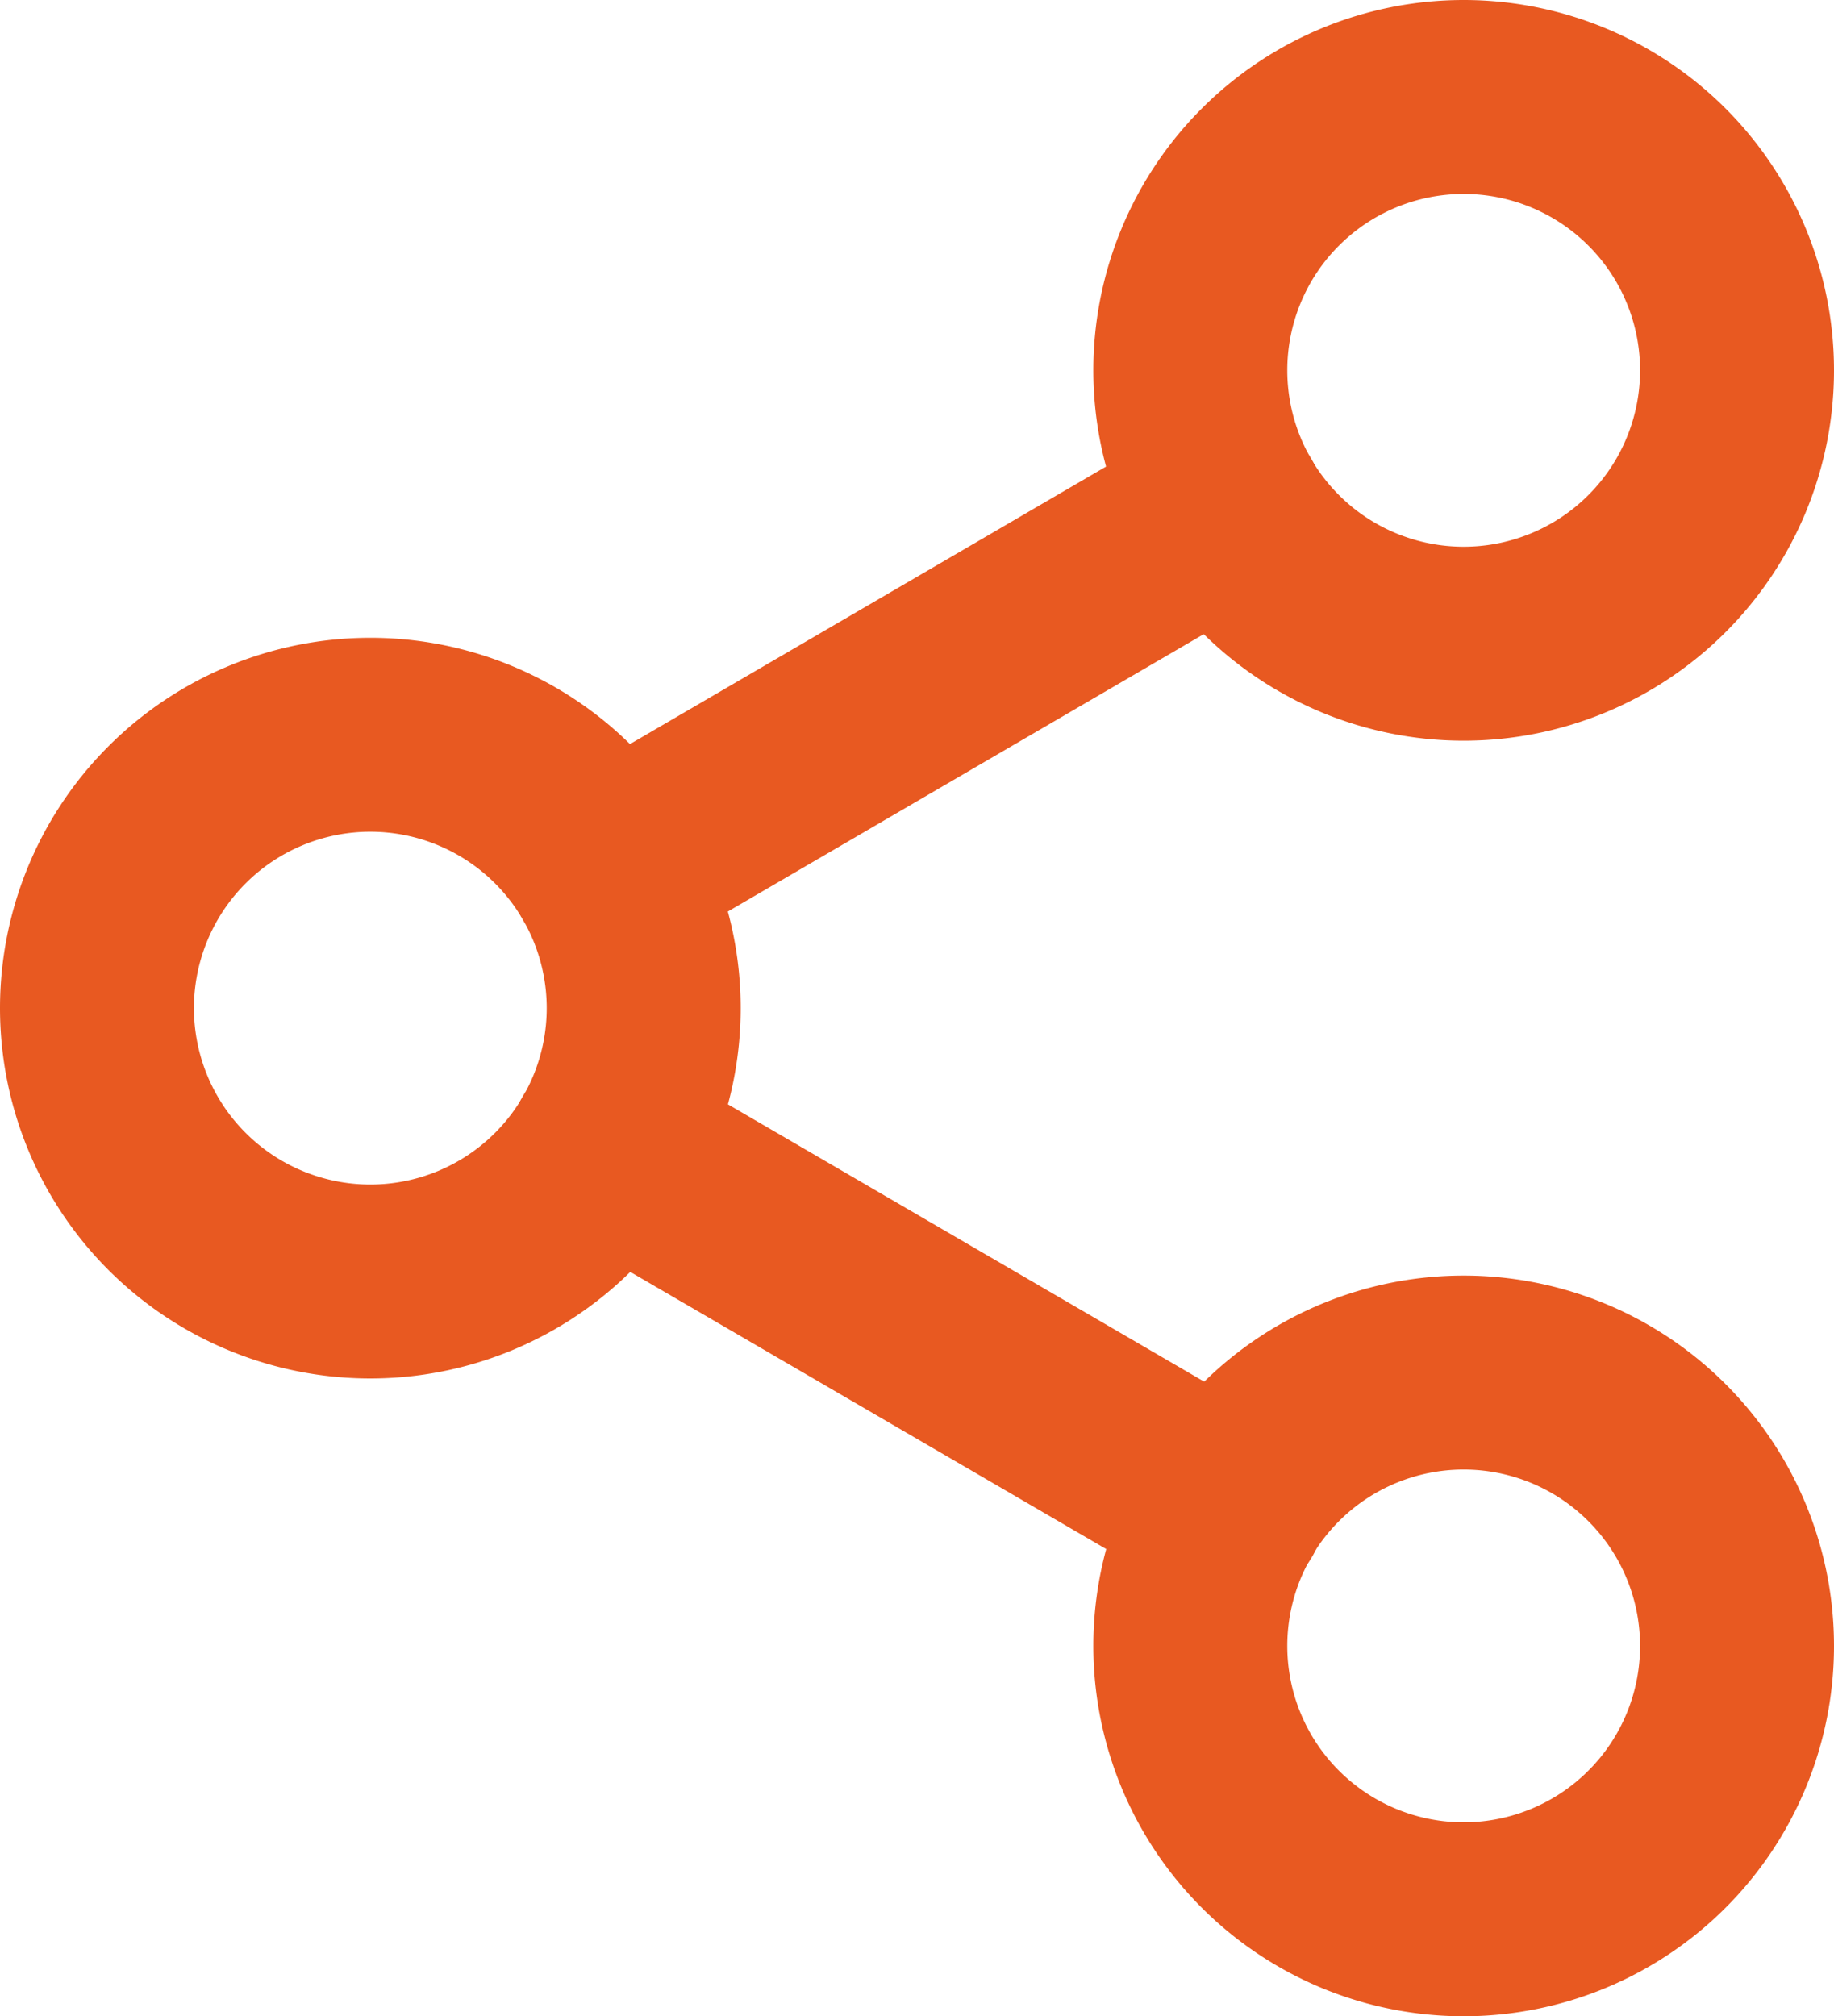
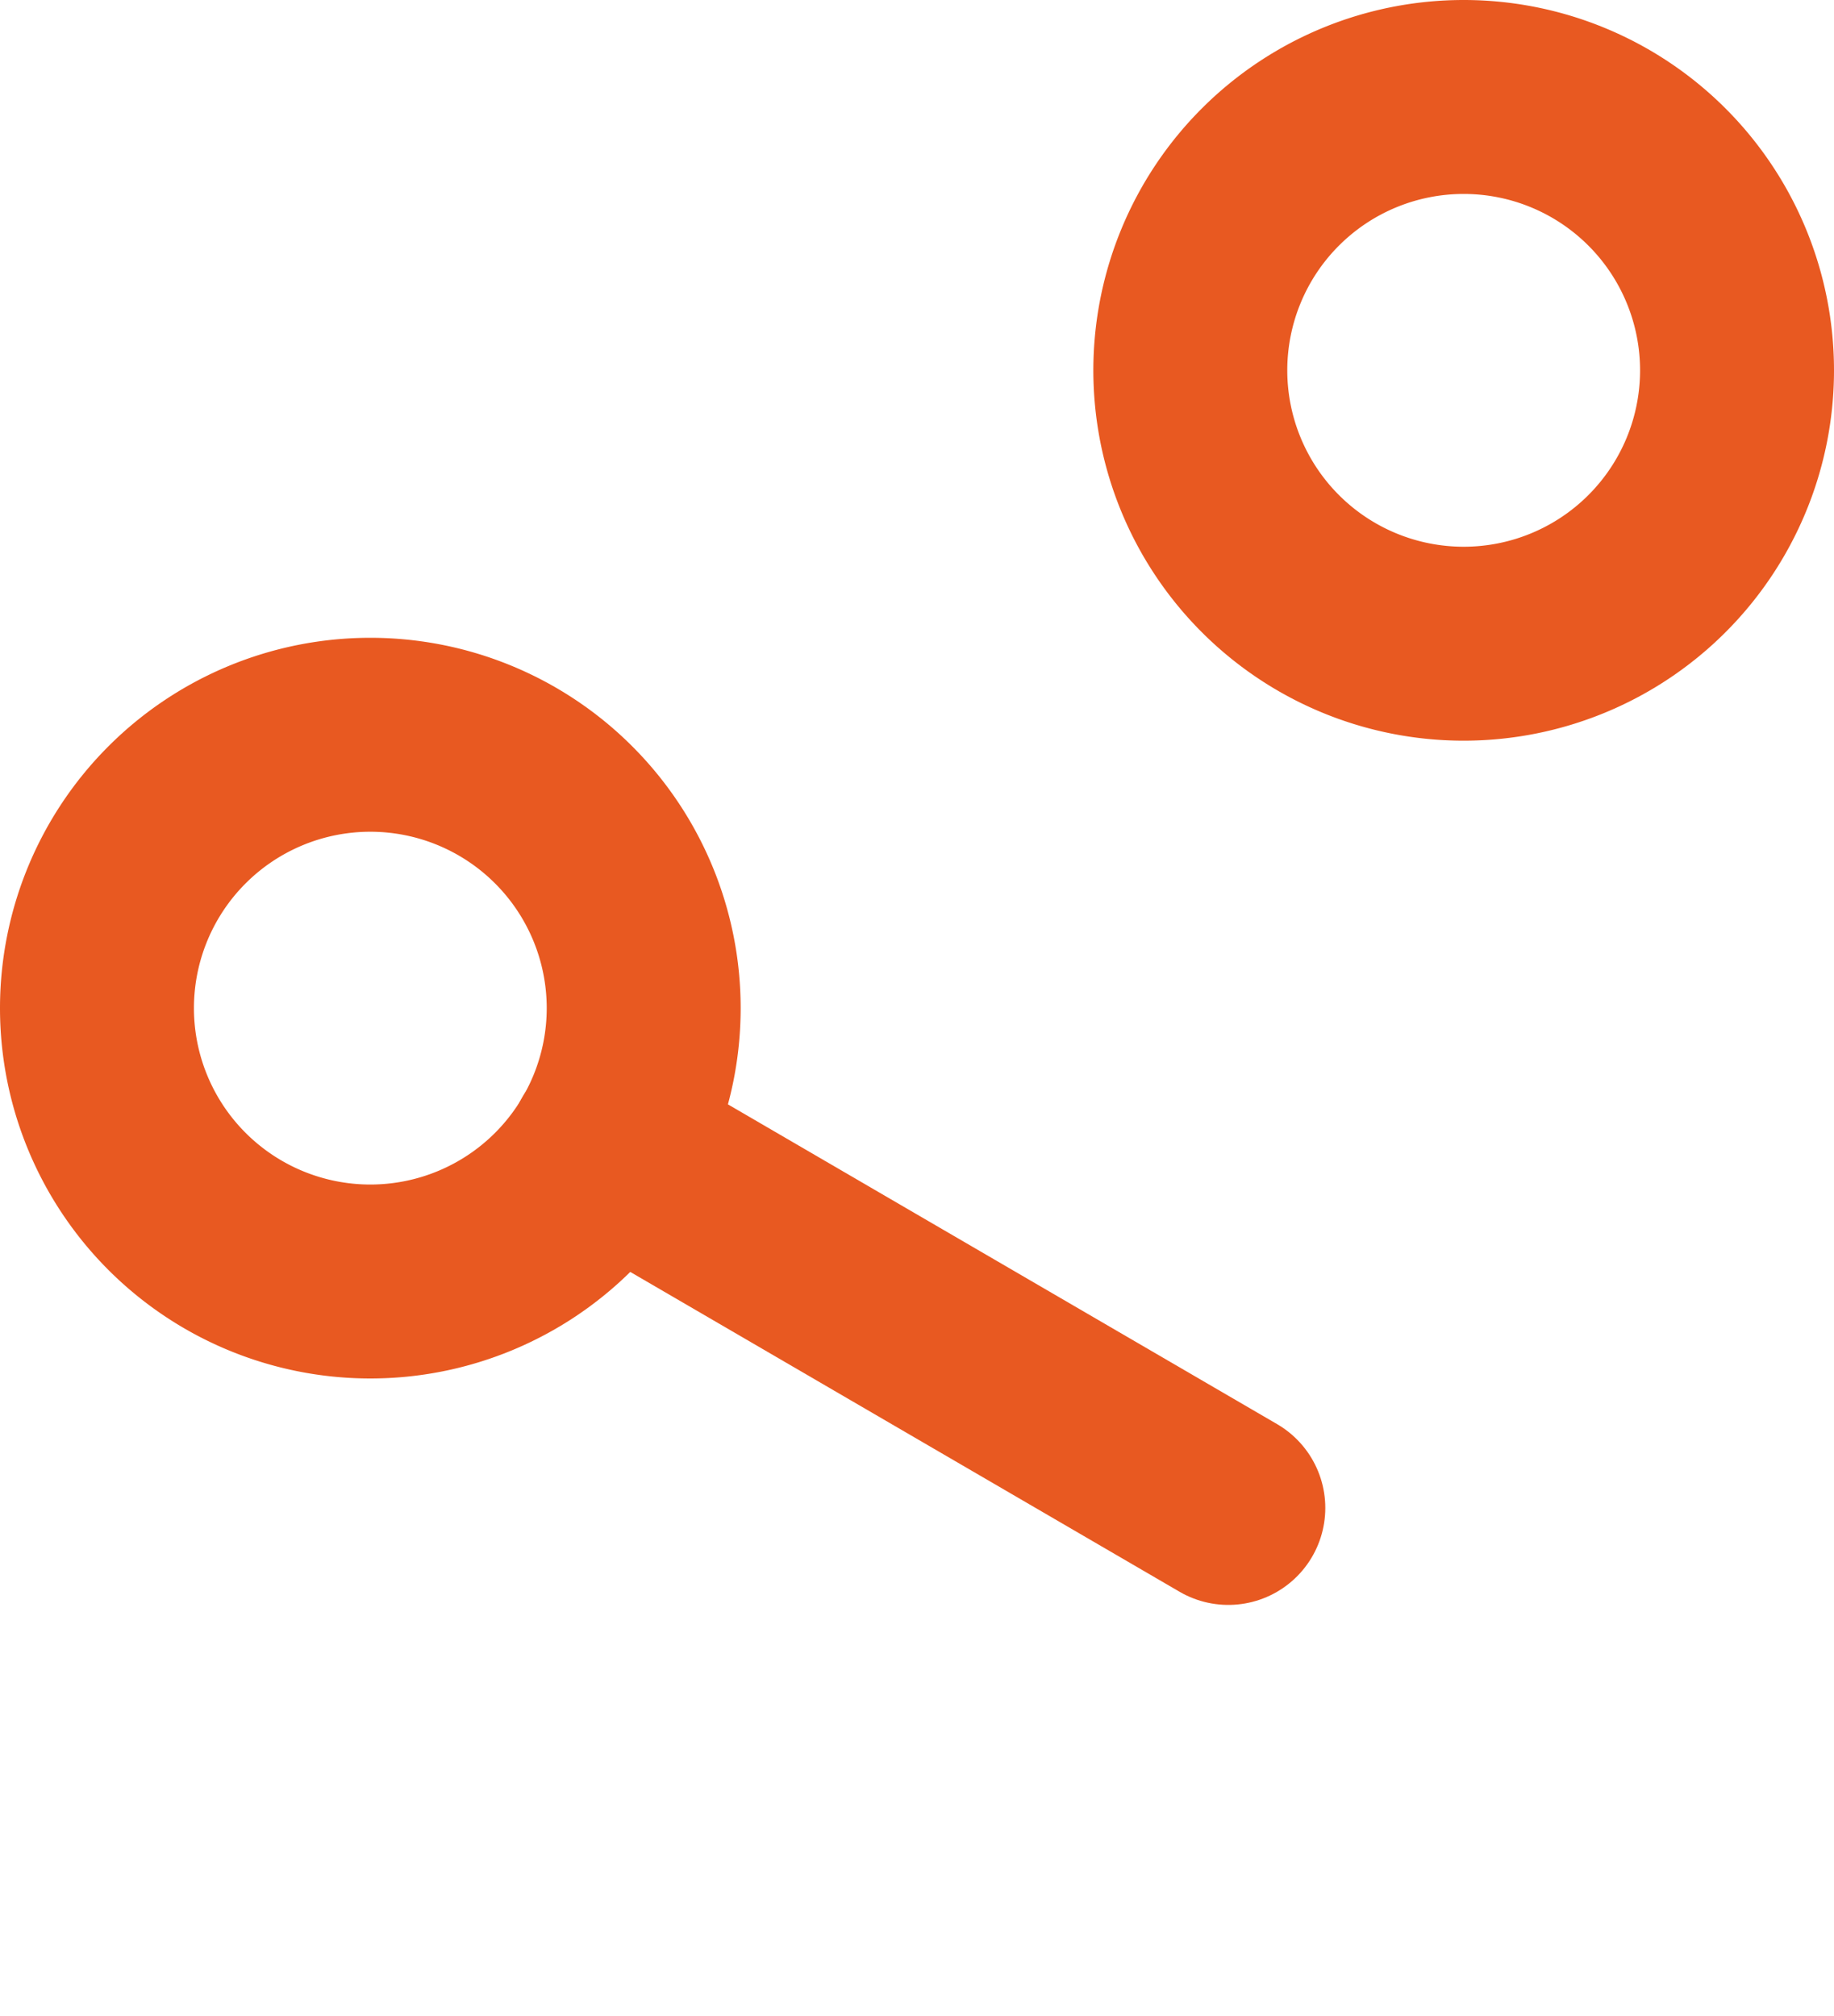
<svg xmlns="http://www.w3.org/2000/svg" width="18.913" height="20.792" viewBox="0 0 18.913 20.792">
  <g id="Icon_feather-share-2" data-name="Icon feather-share-2" transform="translate(-3.5 -2)">
    <path id="Path_36" data-name="Path 36" d="M28.138,5.819A2.819,2.819,0,1,1,25.319,3a2.819,2.819,0,0,1,2.819,2.819Z" transform="translate(-6.725 0)" fill="none" stroke="#e85921" stroke-linecap="round" stroke-linejoin="round" stroke-width="2" />
    <path id="Path_37" data-name="Path 37" d="M10.138,16.319A2.819,2.819,0,1,1,7.319,13.5,2.819,2.819,0,0,1,10.138,16.319Z" transform="translate(0 -3.923)" fill="none" stroke="#e85921" stroke-linecap="round" stroke-linejoin="round" stroke-width="2" />
-     <path id="Path_38" data-name="Path 38" d="M28.138,26.819A2.819,2.819,0,1,1,25.319,24,2.819,2.819,0,0,1,28.138,26.819Z" transform="translate(-6.725 -7.846)" fill="none" stroke="#e85921" stroke-linecap="round" stroke-linejoin="round" stroke-width="2" />
    <path id="Path_39" data-name="Path 39" d="M12.885,20.265,19.3,24" transform="translate(-3.133 -6.45)" fill="none" stroke="#e85921" stroke-linecap="round" stroke-linejoin="round" stroke-width="2" />
-     <path id="Path_40" data-name="Path 40" d="M19.293,9.765,12.885,13.5" transform="translate(-3.133 -2.527)" fill="none" stroke="#e85921" stroke-linecap="round" stroke-linejoin="round" stroke-width="2" />
  </g>
</svg>